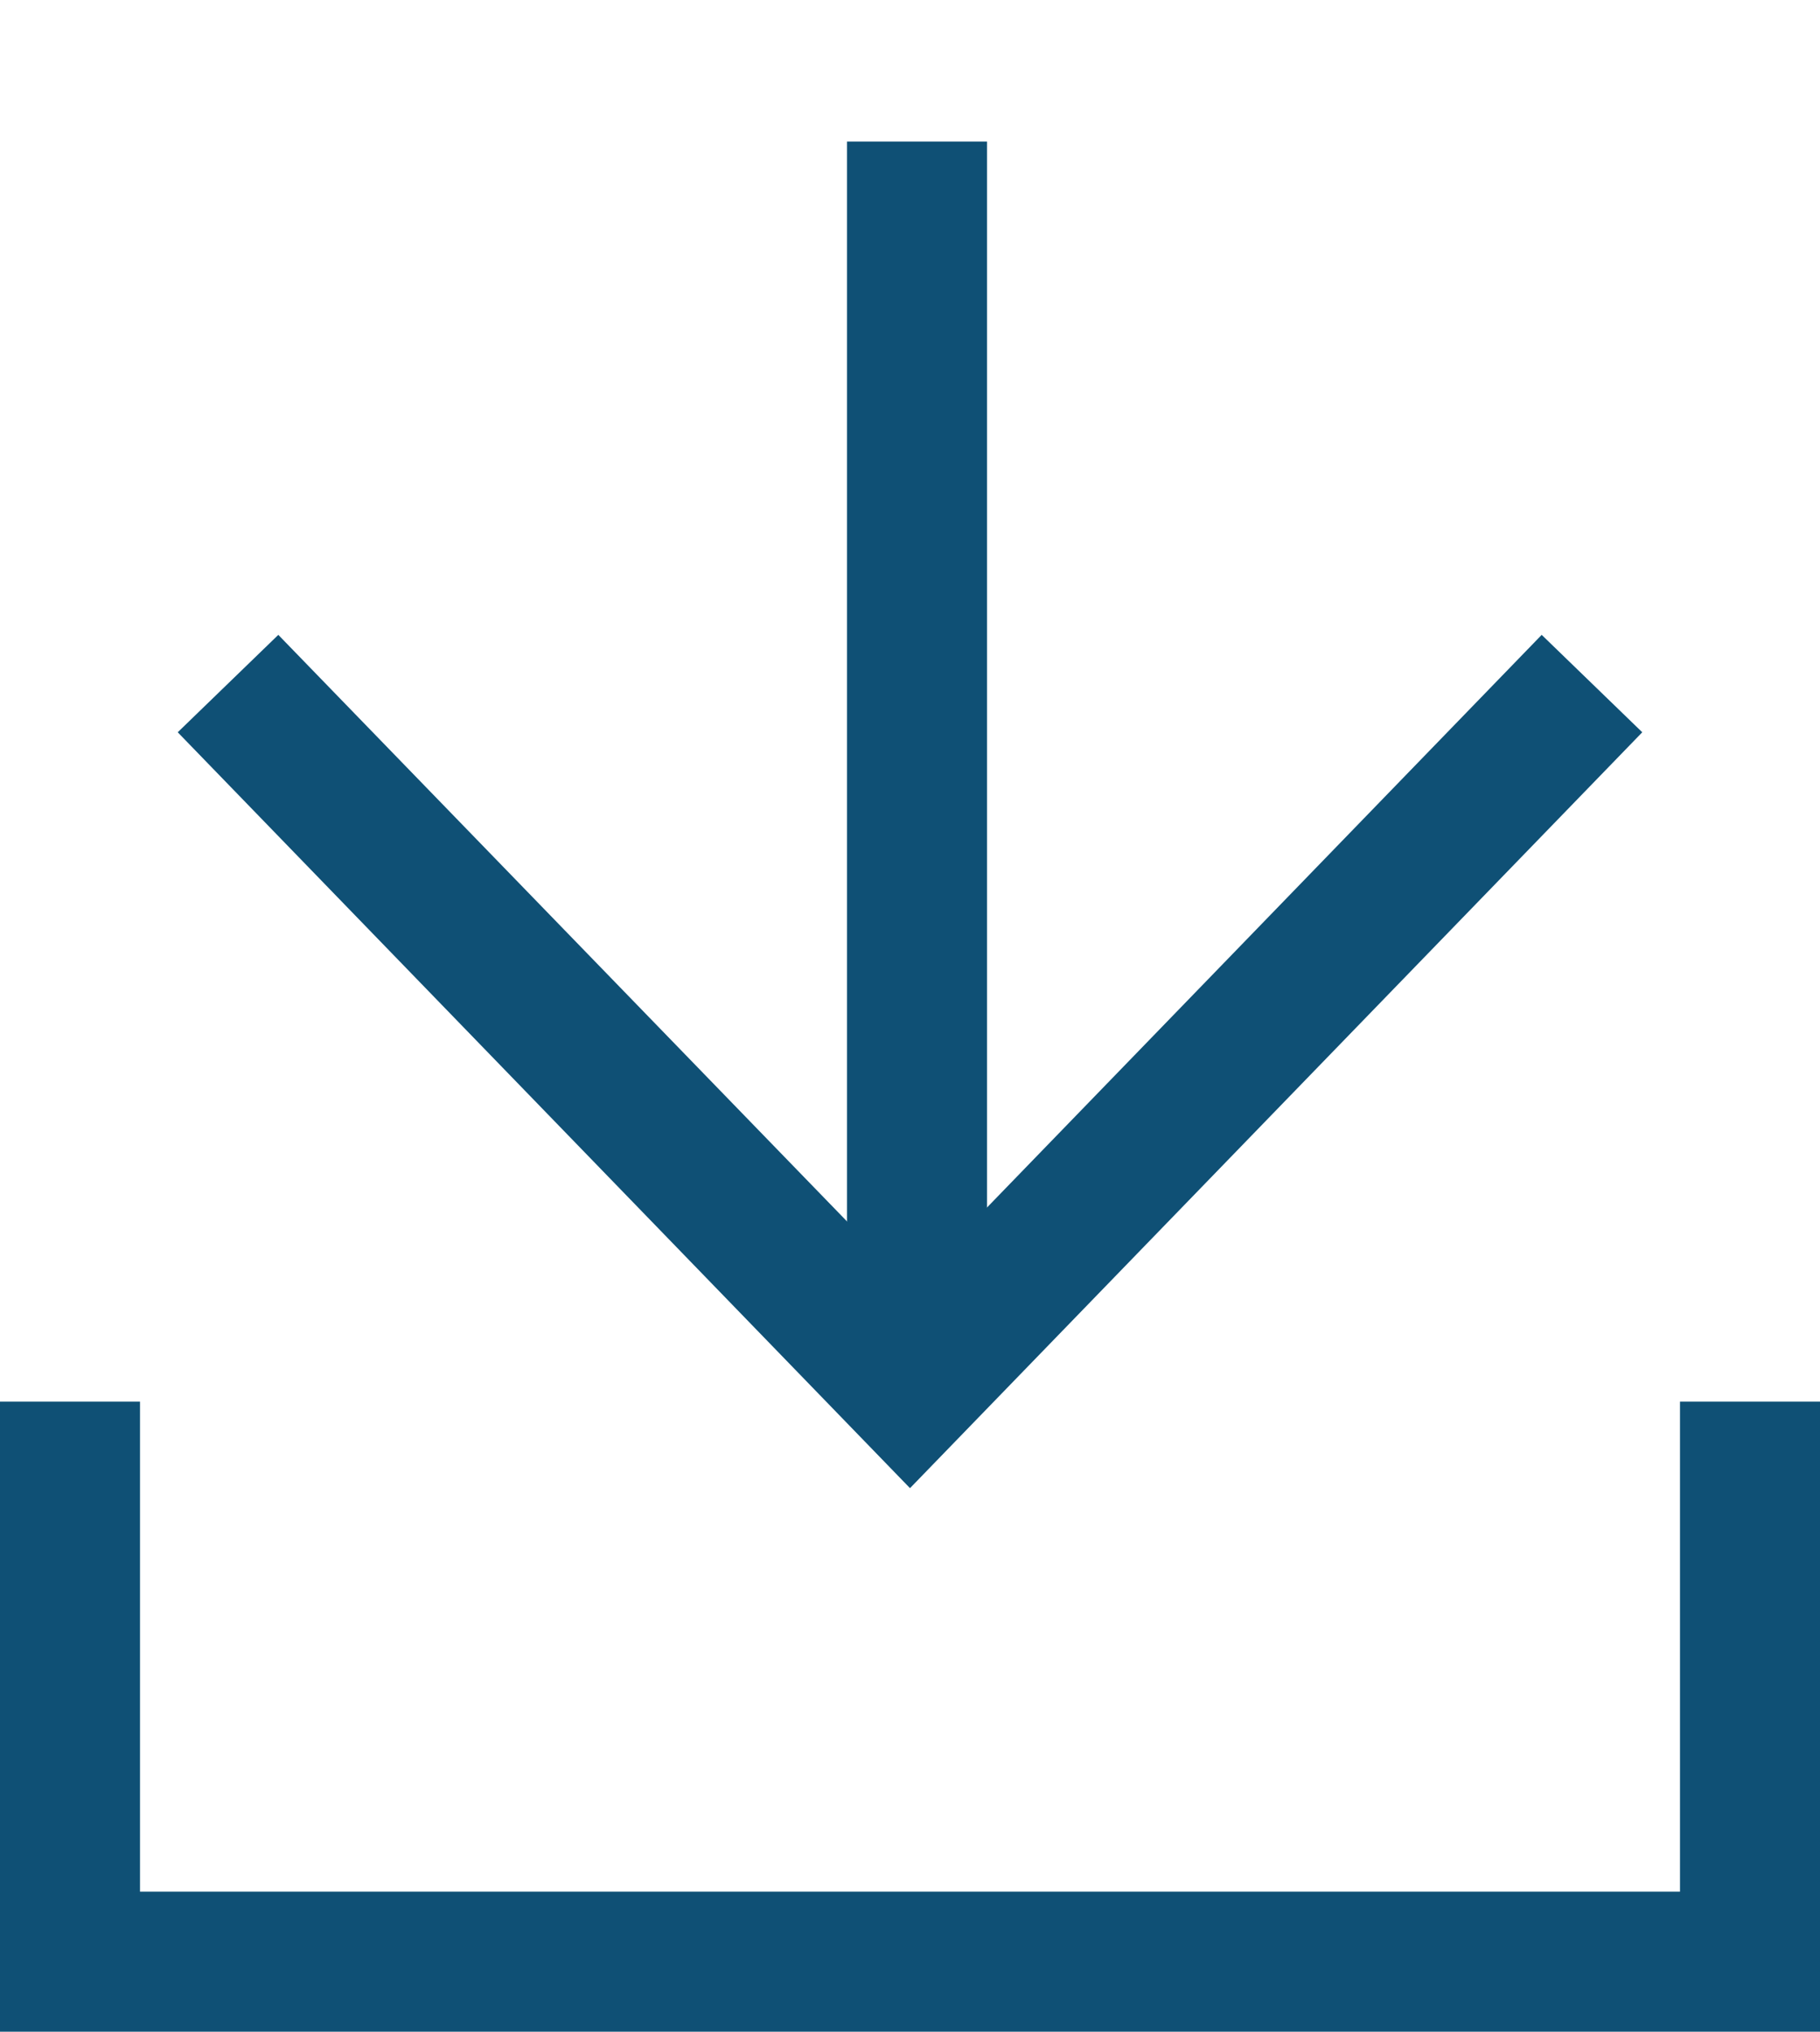
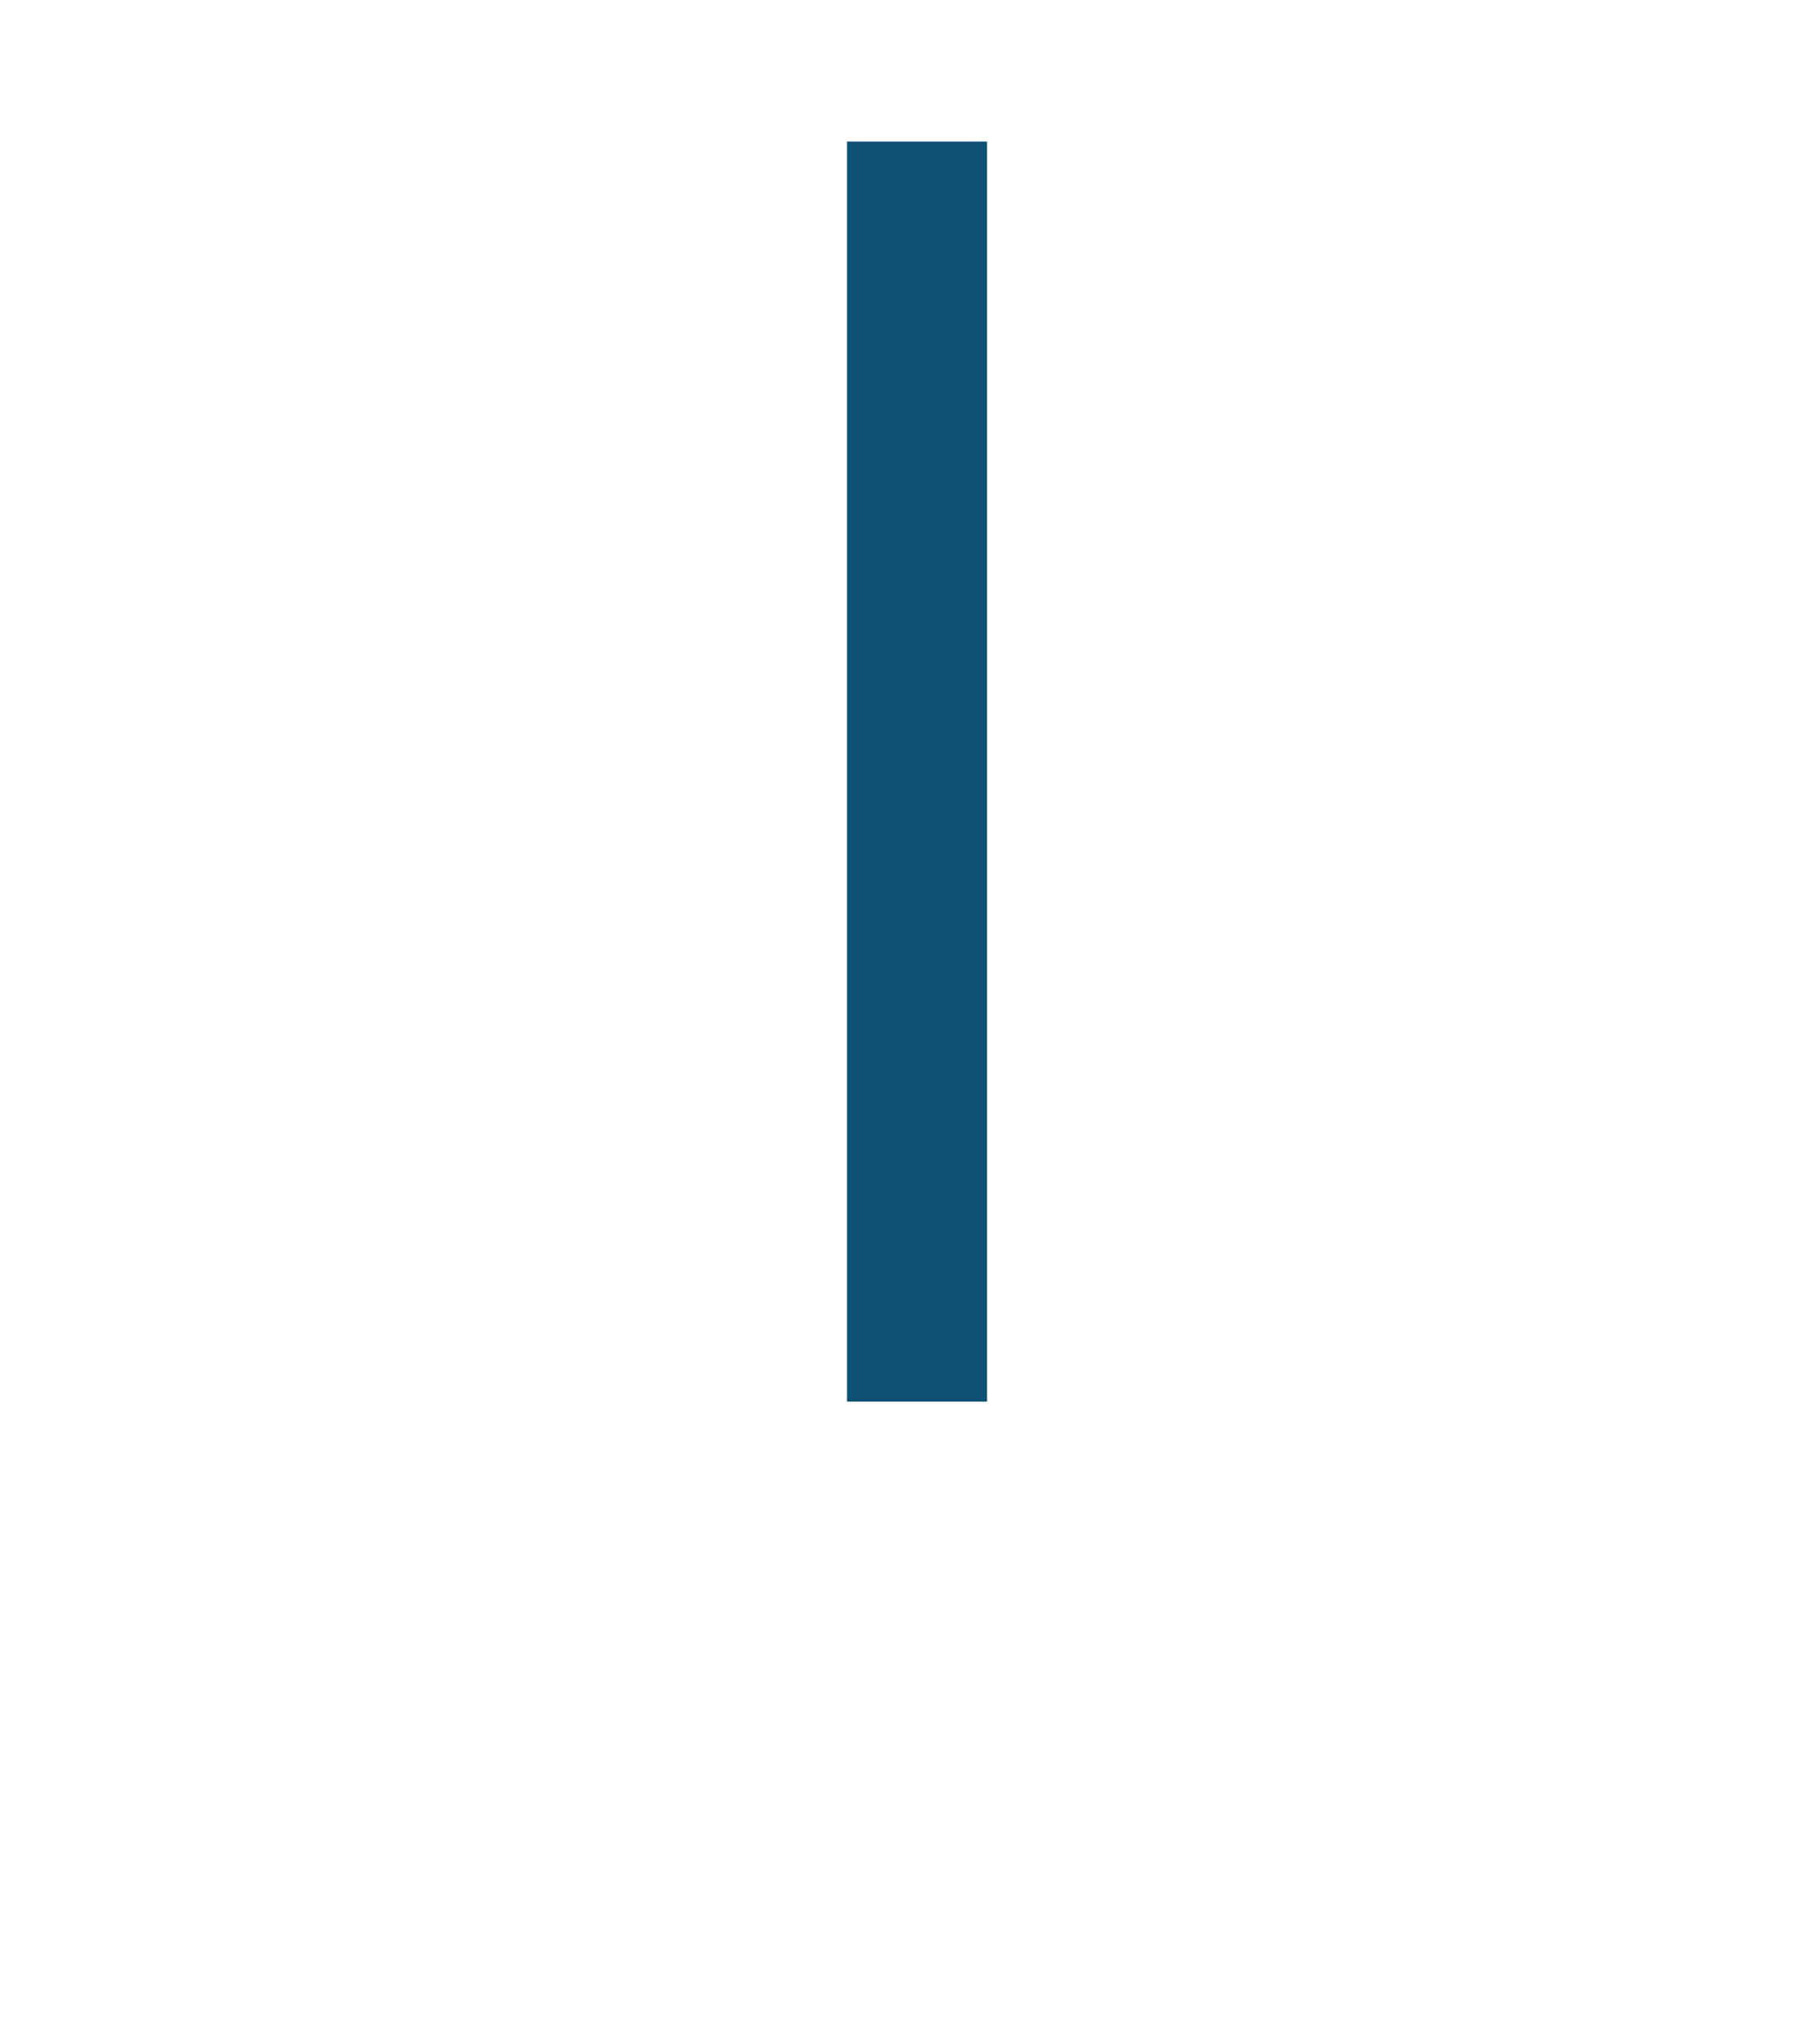
<svg xmlns="http://www.w3.org/2000/svg" width="13" height="14.511" viewBox="0 0 13 14.511">
  <g transform="translate(-1054.5 -6004.989)">
-     <path d="M12.5,15.5H-.5V11h1v3.5h11V11h1Z" transform="translate(1055 6004)" fill="#0f5075" />
    <path d="M9,.5H0v-1H9Z" transform="translate(1061.05 6006) rotate(90)" fill="#0f5075" />
-     <path d="M7.508,7.508-.008,7.389l.016-1,6.484.1L6.389.008l1-.016Z" transform="translate(1061 6005) rotate(45)" fill="#0f5075" />
  </g>
</svg>